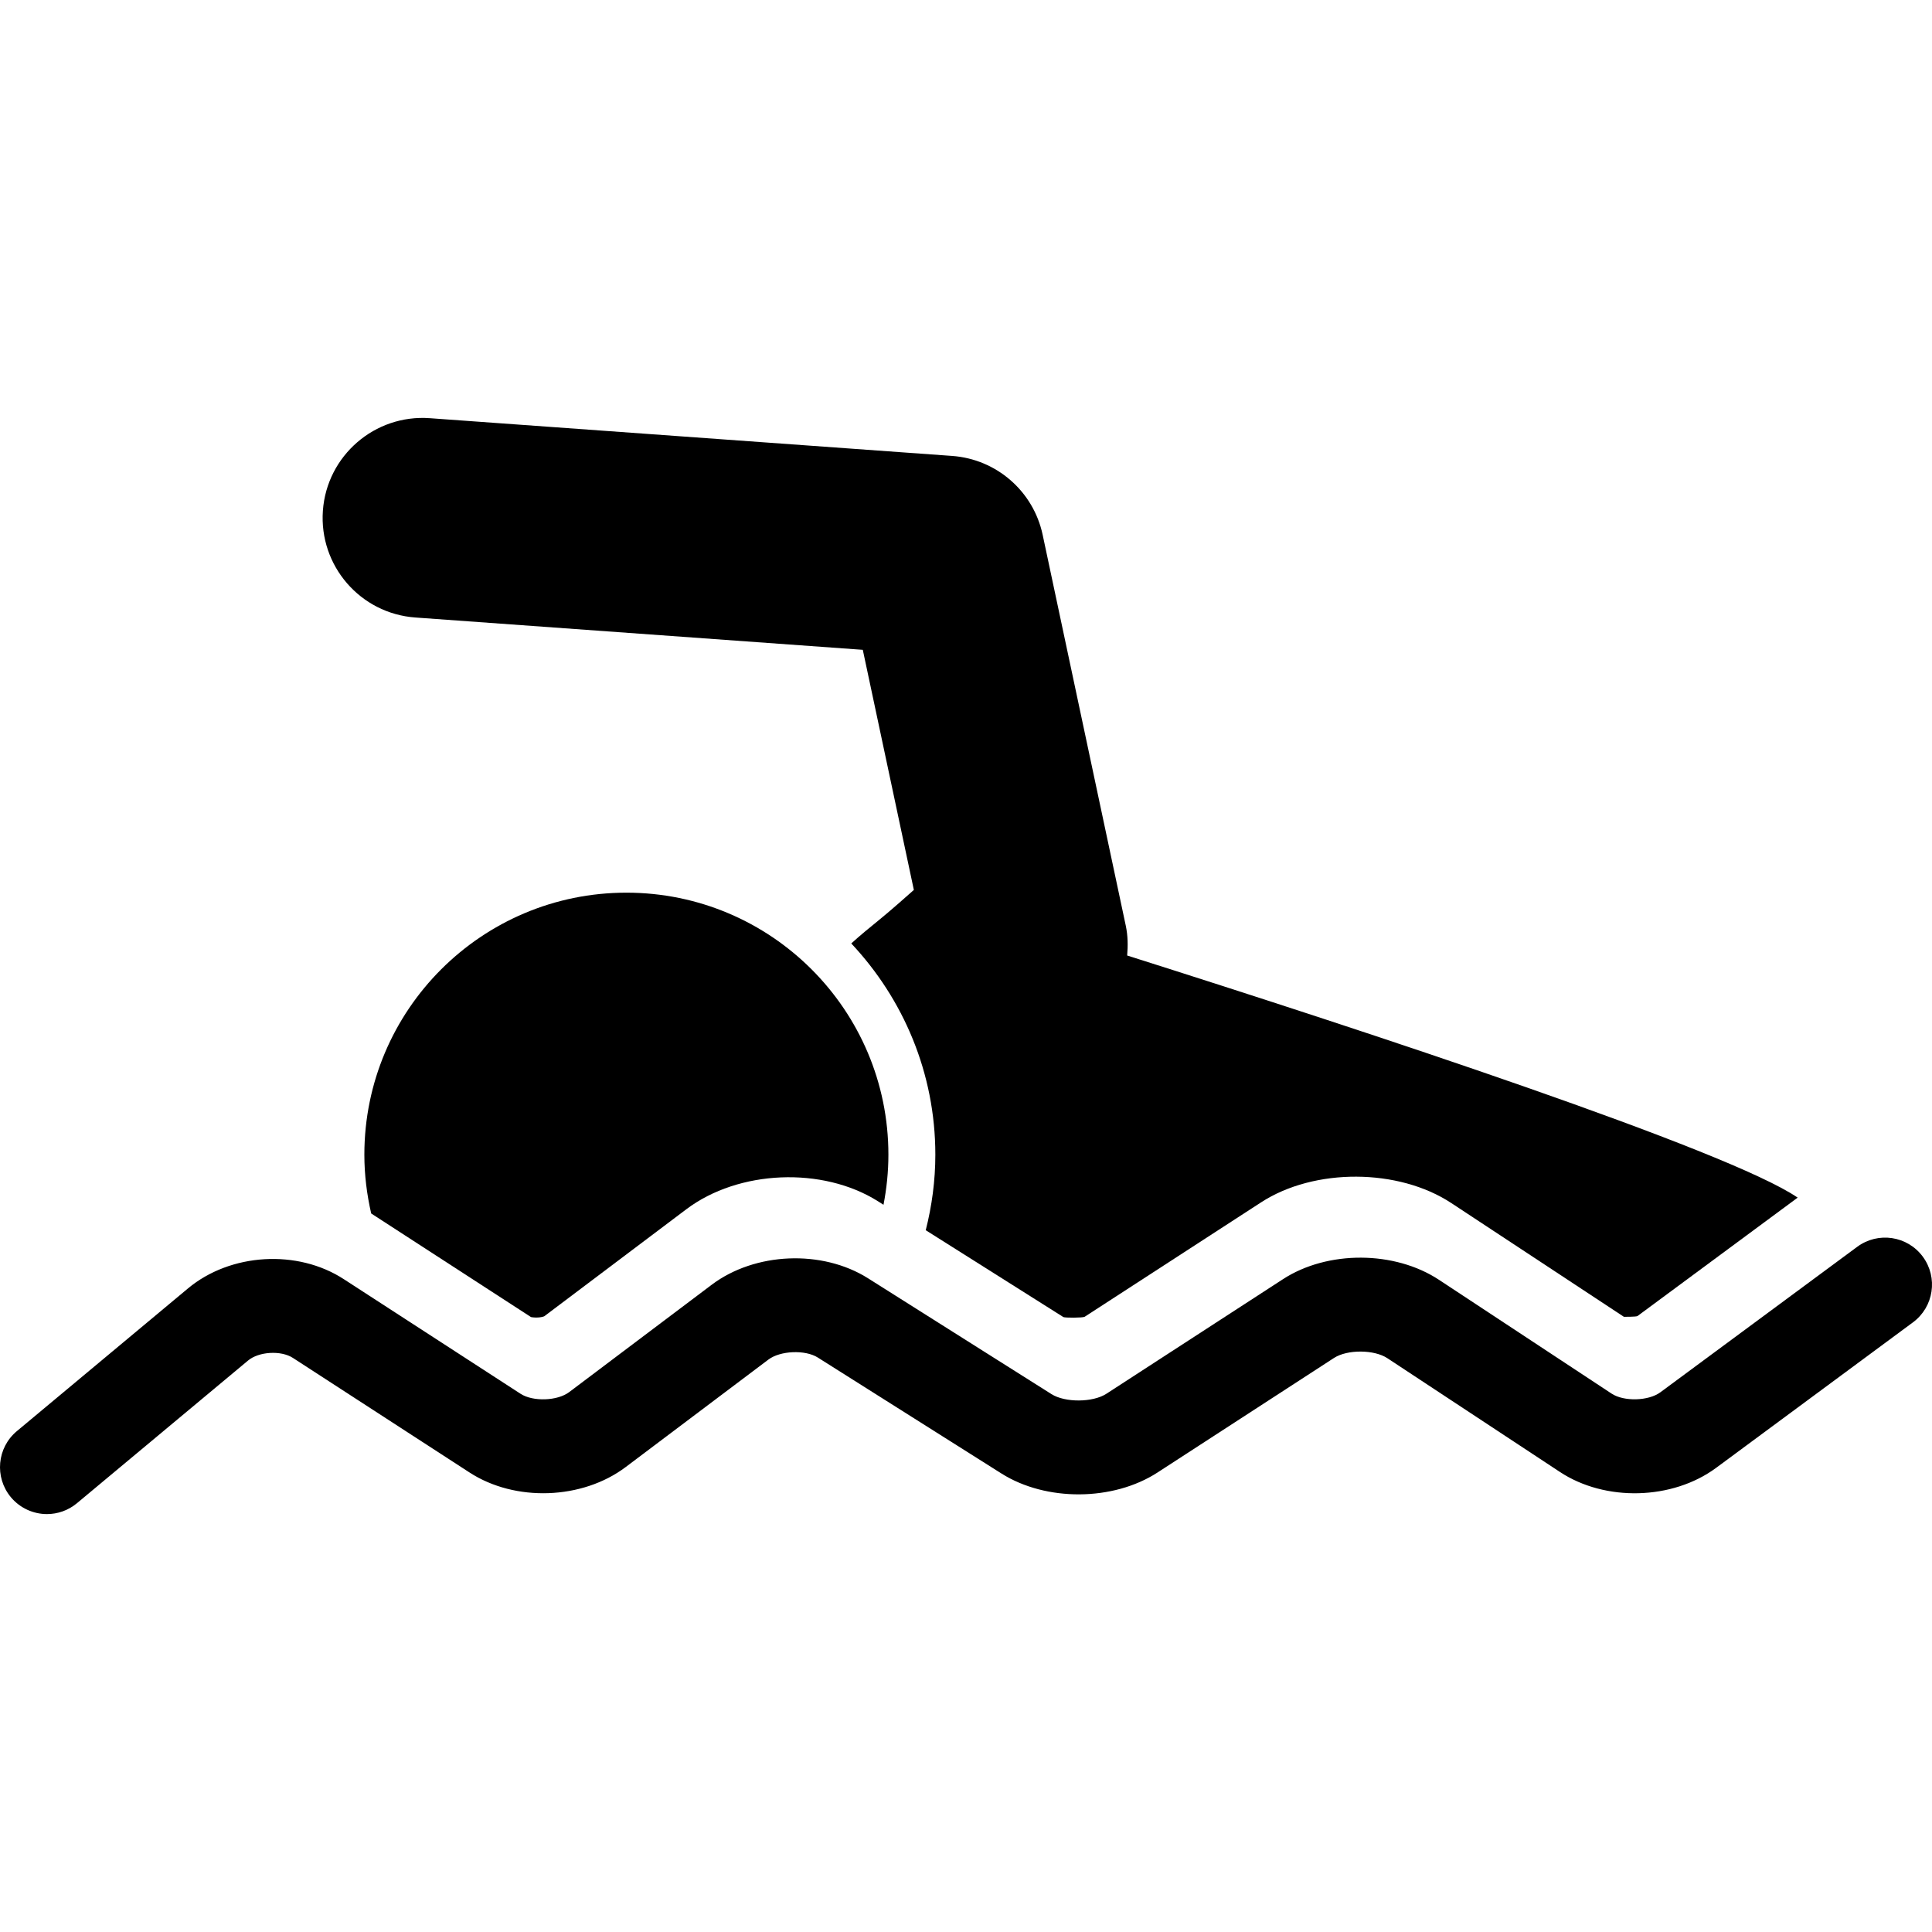
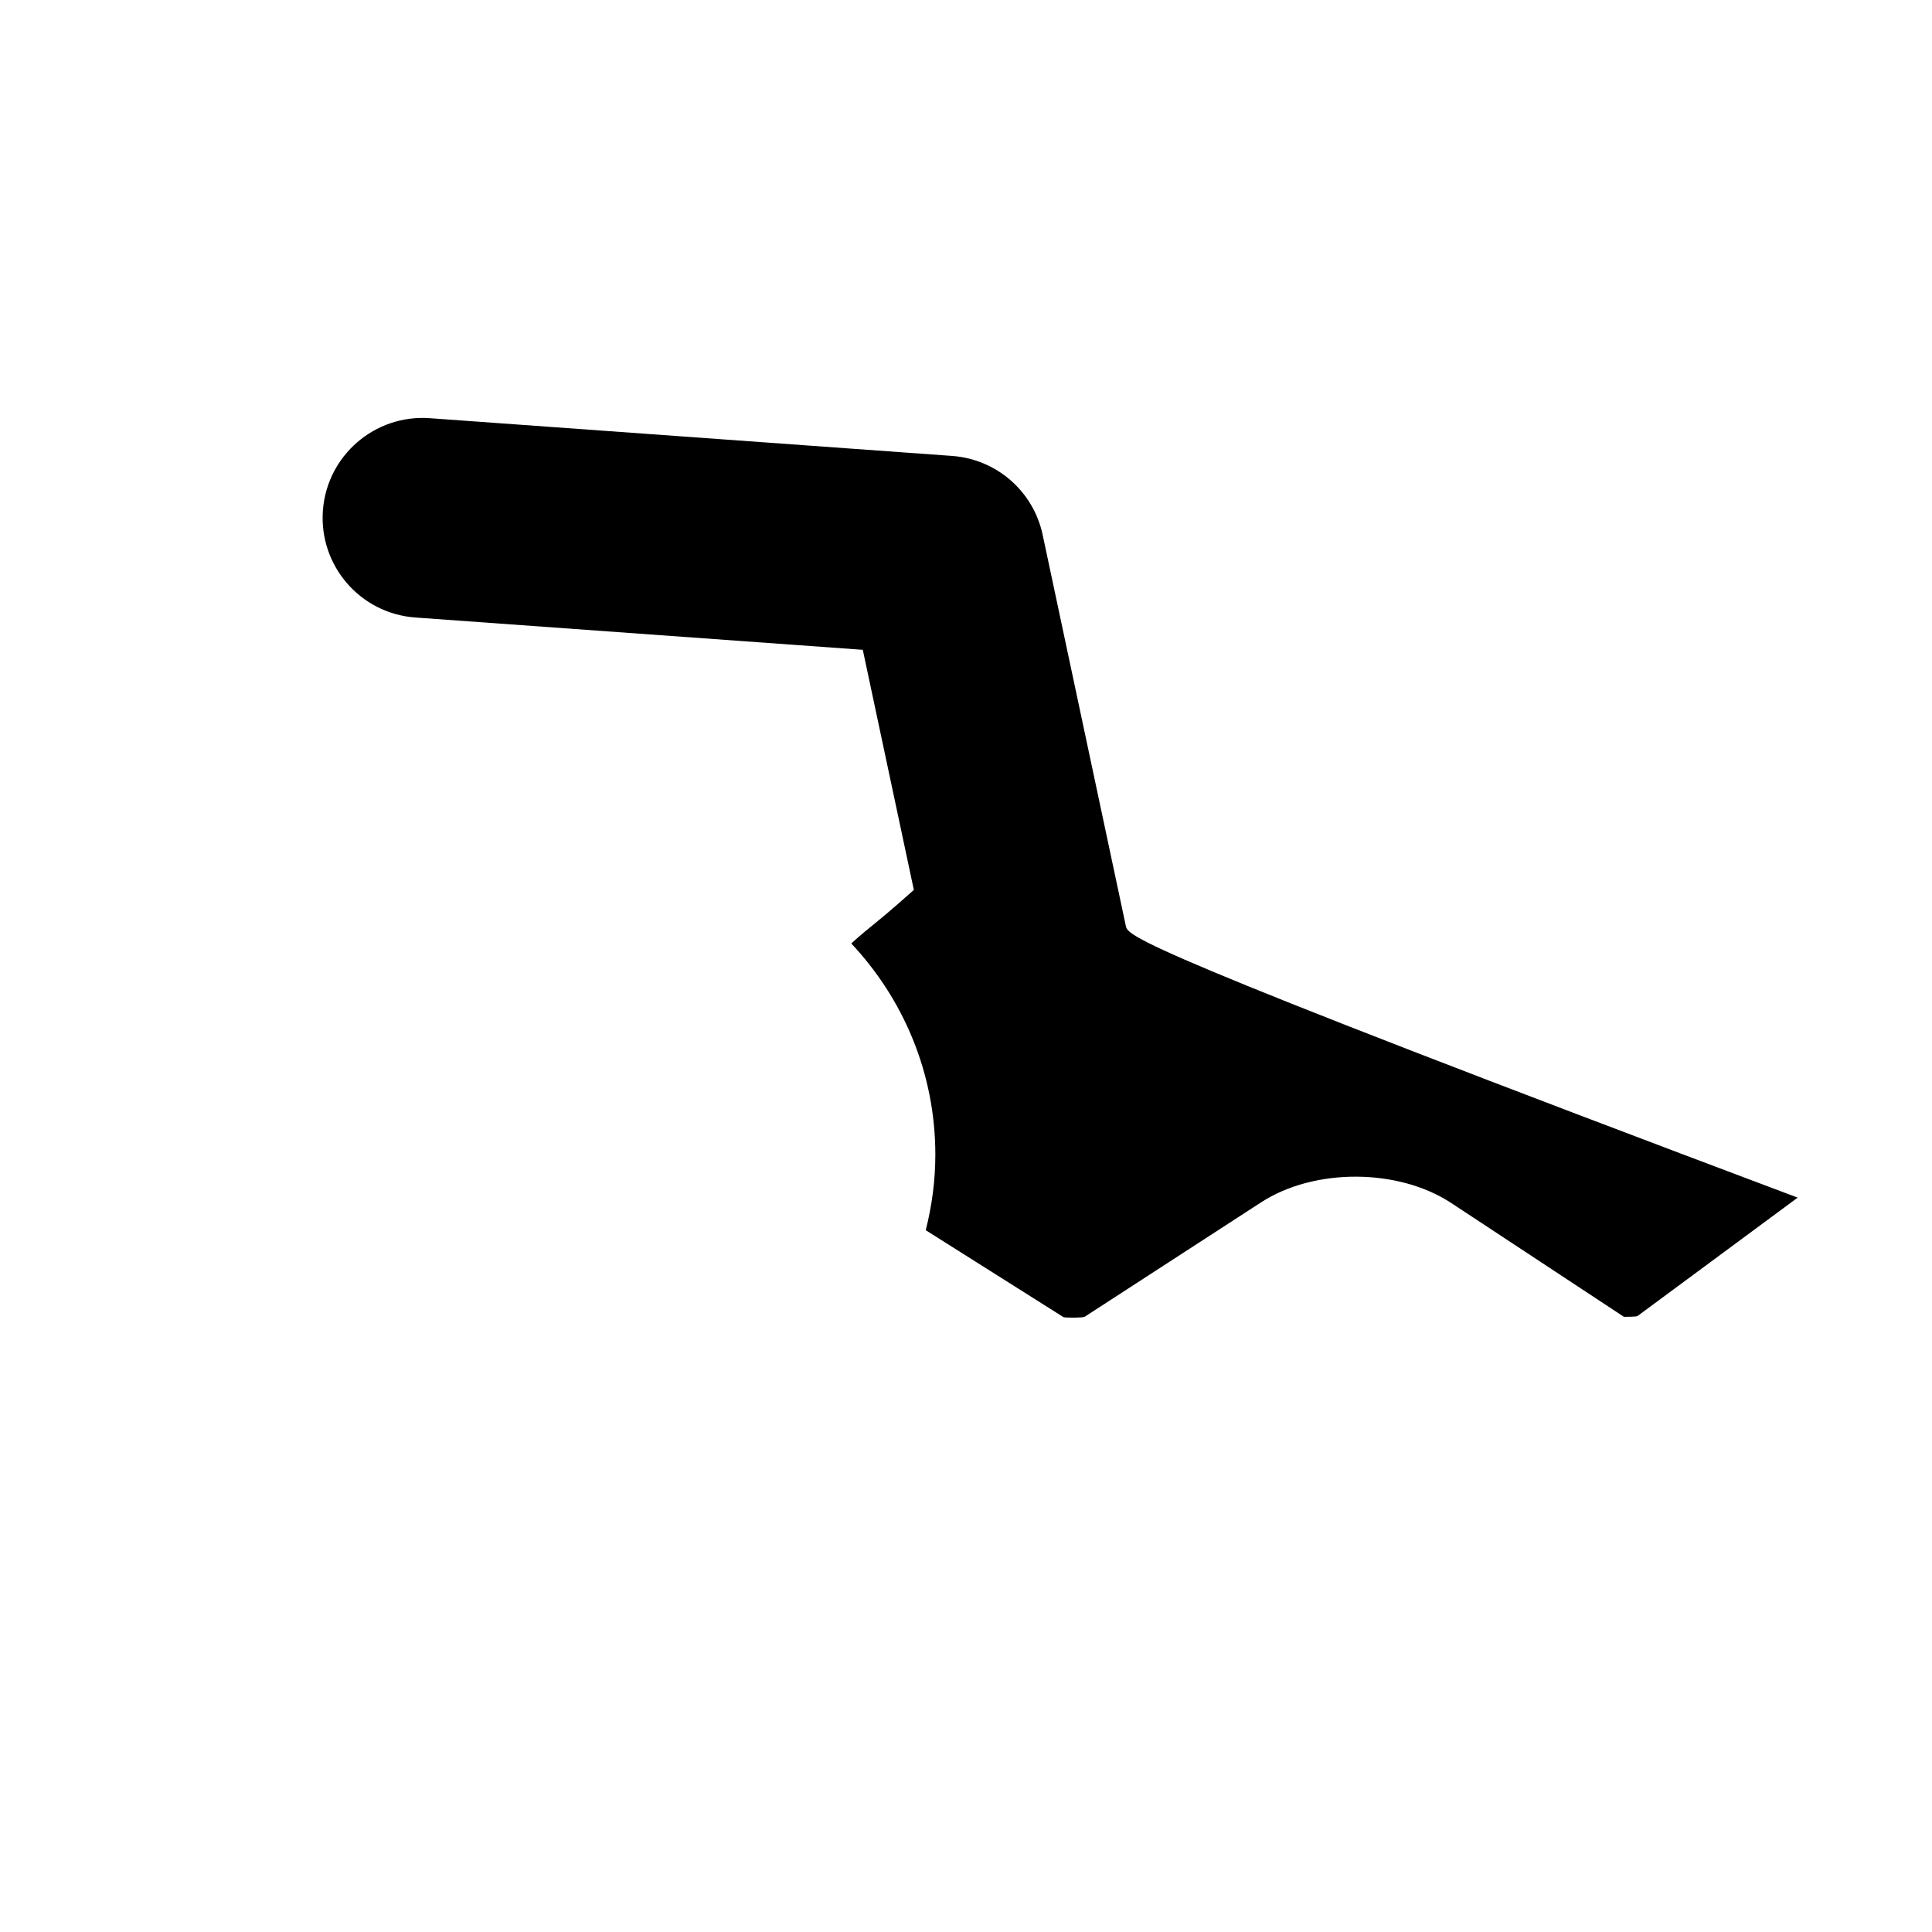
<svg xmlns="http://www.w3.org/2000/svg" version="1.1" width="512" height="512" x="0" y="0" viewBox="0 0 554.653 554.653" style="enable-background:new 0 0 512 512" xml:space="preserve" class="">
  <g>
-     <path d="M53.932,369.916L4.848,410.852c-5.718,4.763-6.483,13.254-1.731,18.973c2.678,3.193,6.512,4.848,10.366,4.848    c3.041,0,6.11-1.032,8.616-3.127l49.094-40.937c3.107-2.611,9.476-2.984,12.89-0.775l50.71,32.896    c13.11,8.521,32.397,7.822,44.848-1.568l40.937-30.829c3.414-2.592,10.595-2.897,14.219-0.594l52.709,33.287    c12.804,8.081,32.053,7.966,44.781-0.277l50.7-32.904c3.825-2.467,11.522-2.429,15.31,0.077l49.505,32.637    c13.024,8.615,32.34,8.108,44.887-1.167l56.504-41.769c5.986-4.428,7.239-12.872,2.821-18.849    c-4.418-5.995-12.861-7.258-18.848-2.82l-56.505,41.759c-3.385,2.506-10.471,2.716-14.009,0.364l-49.515-32.646    c-12.737-8.415-32.025-8.511-44.819-0.191l-50.71,32.904c-3.893,2.506-11.81,2.562-15.73,0.096l-52.699-33.277    c-13.148-8.281-32.417-7.487-44.838,1.855l-40.927,30.829c-3.385,2.562-10.414,2.802-13.971,0.487l-50.7-32.876    C85.421,358.565,66.134,359.721,53.932,369.916z" fill="#000000" data-original="#000000" />
-     <path d="M179.832,256.274c-41.549,0-75.229,33.689-75.229,75.219c0,5.805,0.717,11.438,1.96,16.878l45.871,29.739    c0,0,0.593,0.144,1.568,0.144c1.167,0,2.037-0.258,2.267-0.382l40.774-30.715c14.984-11.294,39.11-12.316,55.032-2.276    l1.568,0.995c0.899-4.657,1.406-9.458,1.406-14.373C255.05,289.963,221.371,256.274,179.832,256.274z" fill="#000000" data-original="#000000" />
-     <path d="M323.202,265.779l-23.868-112.245c-2.658-12.498-13.253-21.726-26-22.644l-149.959-10.834    c-15.769-1.138-29.539,10.748-30.677,26.545c-1.138,15.807,10.739,29.539,26.545,30.677l128.453,9.275l14.659,68.936    c-0.946,0.841-6.818,6.072-10.098,8.711c-2.668,2.161-5.346,4.36-7.87,6.655c14.917,15.875,24.136,37.18,24.136,60.636    c0,7.488-0.995,14.727-2.754,21.688l39.512,24.938c0.479,0.239,5.508,0.239,6.11-0.086l50.644-32.847    c15.28-9.927,39.464-9.812,54.659,0.229l49.505,32.627c0.152,0,3.49,0.019,3.892-0.211l45.996-34.004    c-19.775-13.56-123.987-47.812-192.493-69.51C323.833,271.526,323.814,268.677,323.202,265.779z" fill="#000000" data-original="#000000" />
+     <path d="M323.202,265.779l-23.868-112.245c-2.658-12.498-13.253-21.726-26-22.644l-149.959-10.834    c-15.769-1.138-29.539,10.748-30.677,26.545c-1.138,15.807,10.739,29.539,26.545,30.677l128.453,9.275l14.659,68.936    c-0.946,0.841-6.818,6.072-10.098,8.711c-2.668,2.161-5.346,4.36-7.87,6.655c14.917,15.875,24.136,37.18,24.136,60.636    c0,7.488-0.995,14.727-2.754,21.688l39.512,24.938c0.479,0.239,5.508,0.239,6.11-0.086l50.644-32.847    c15.28-9.927,39.464-9.812,54.659,0.229l49.505,32.627c0.152,0,3.49,0.019,3.892-0.211l45.996-34.004    C323.833,271.526,323.814,268.677,323.202,265.779z" fill="#000000" data-original="#000000" />
  </g>
</svg>